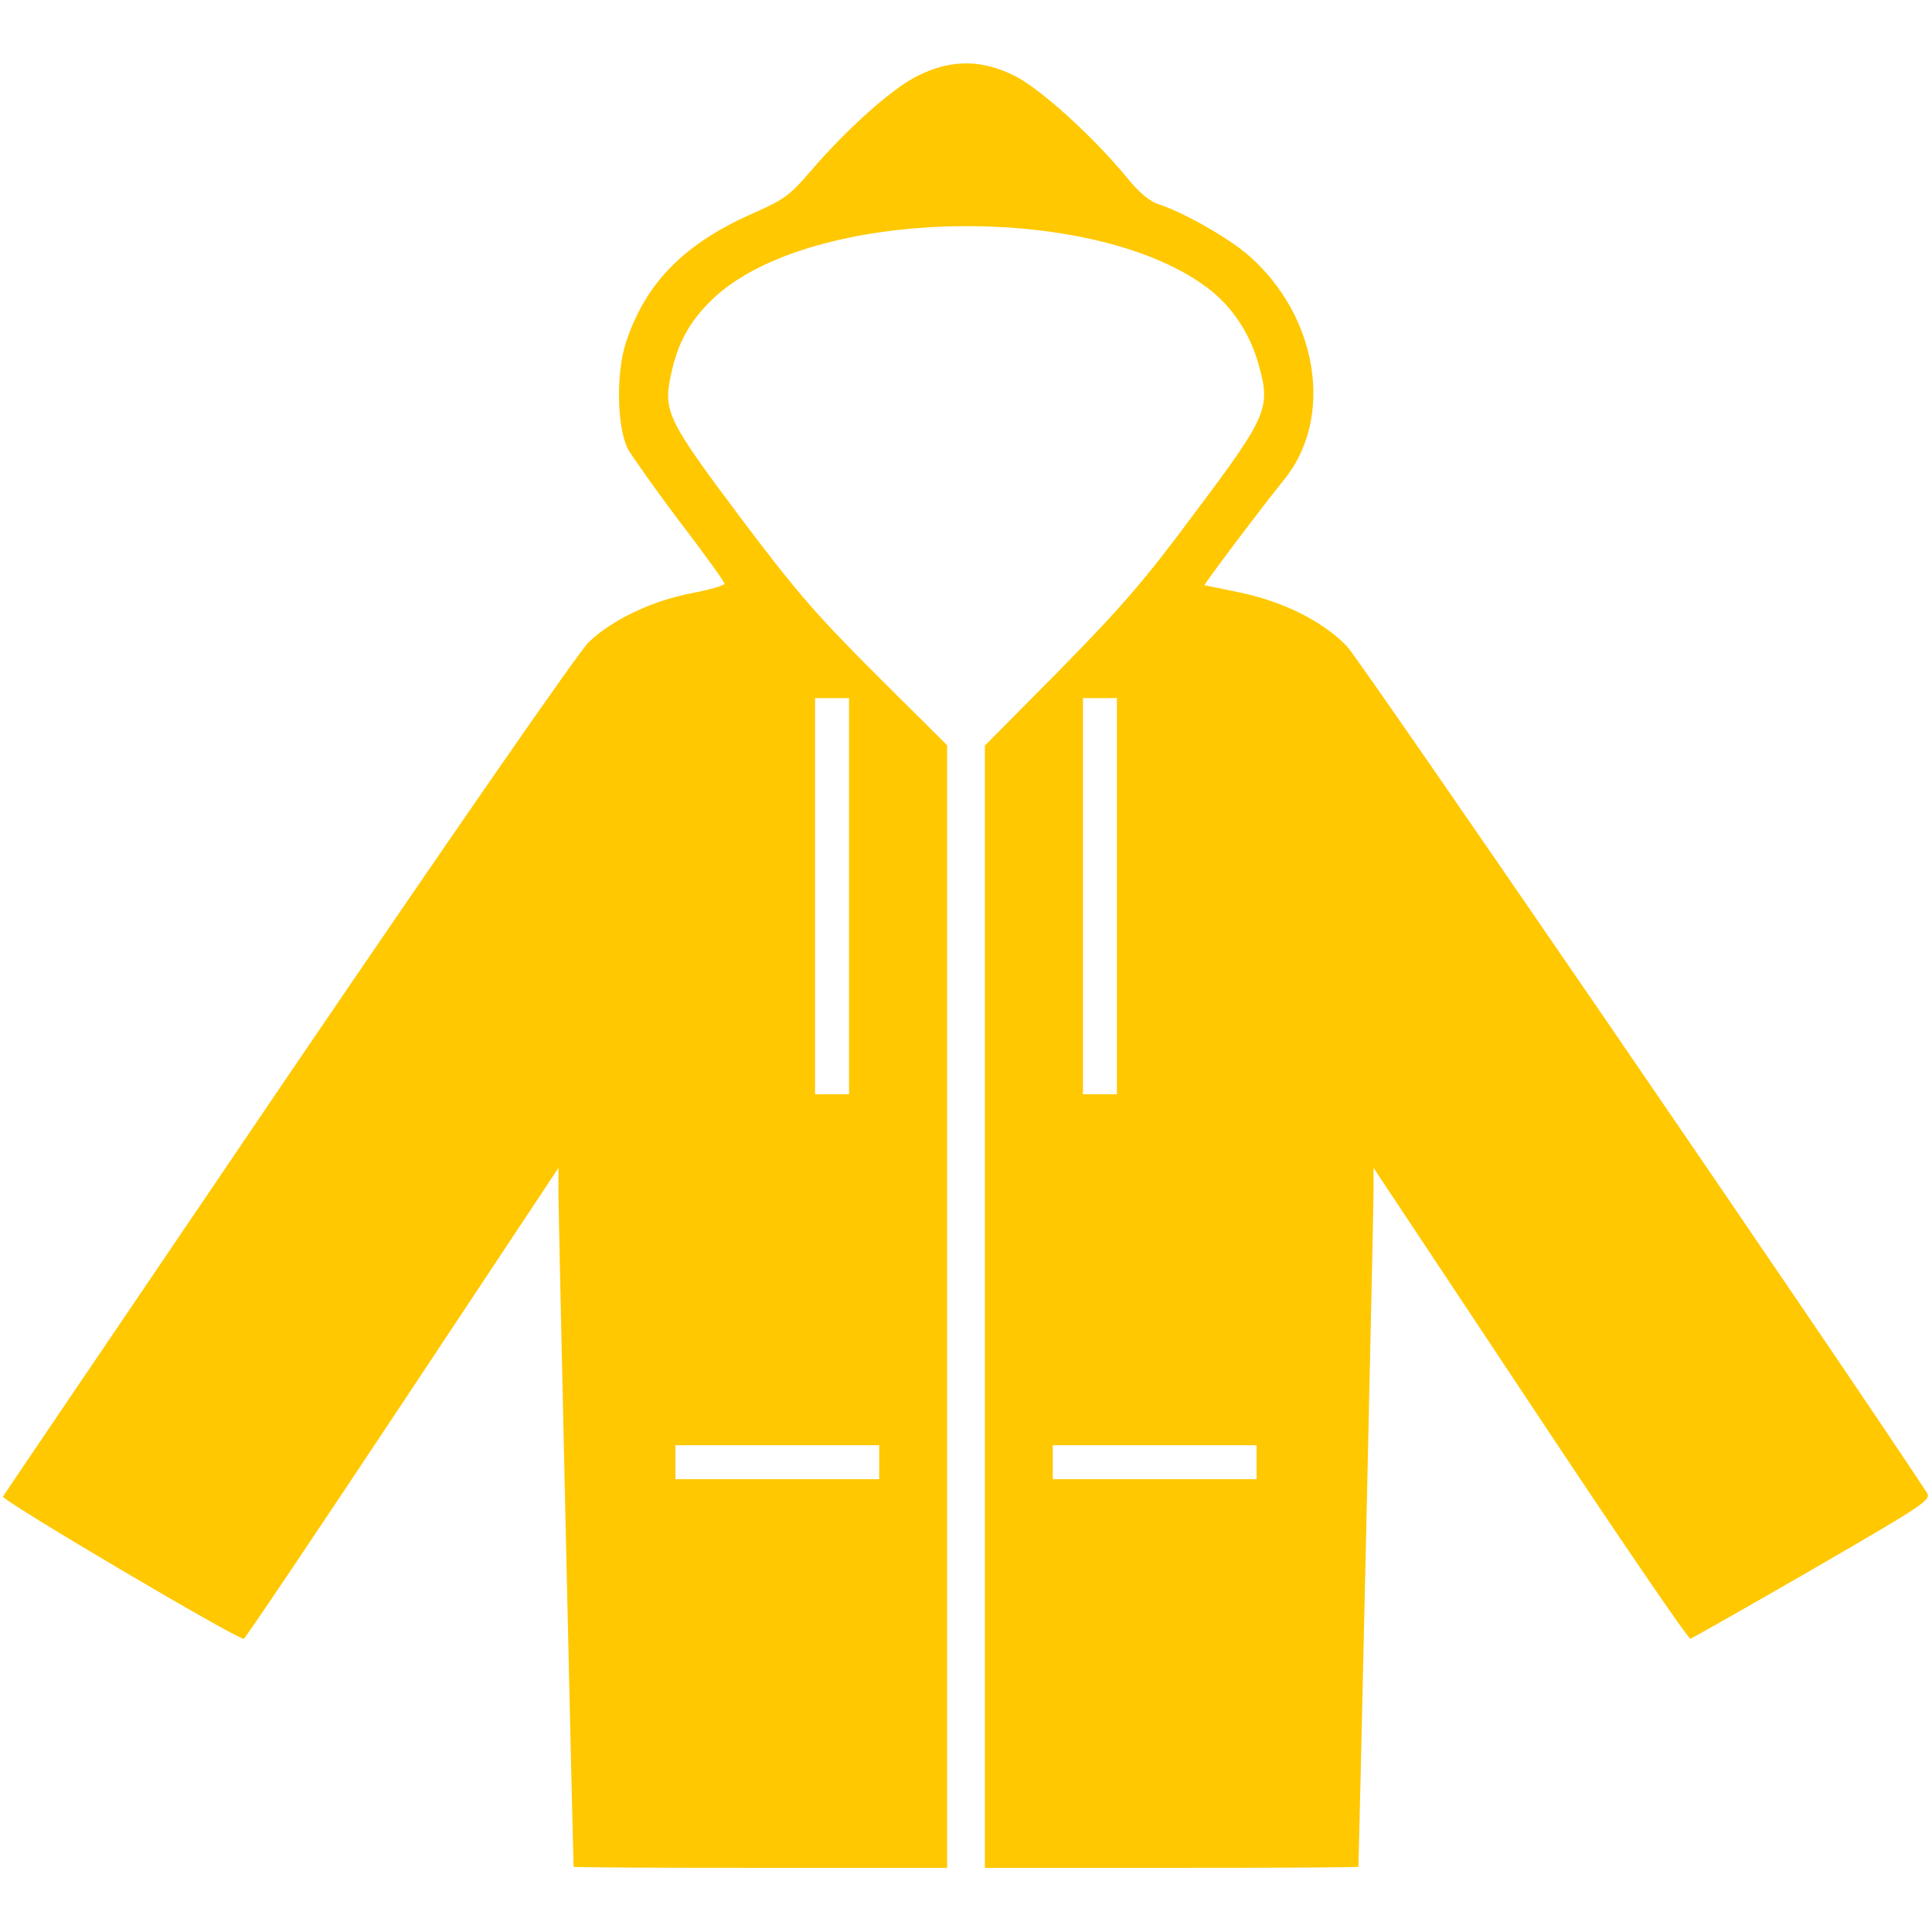
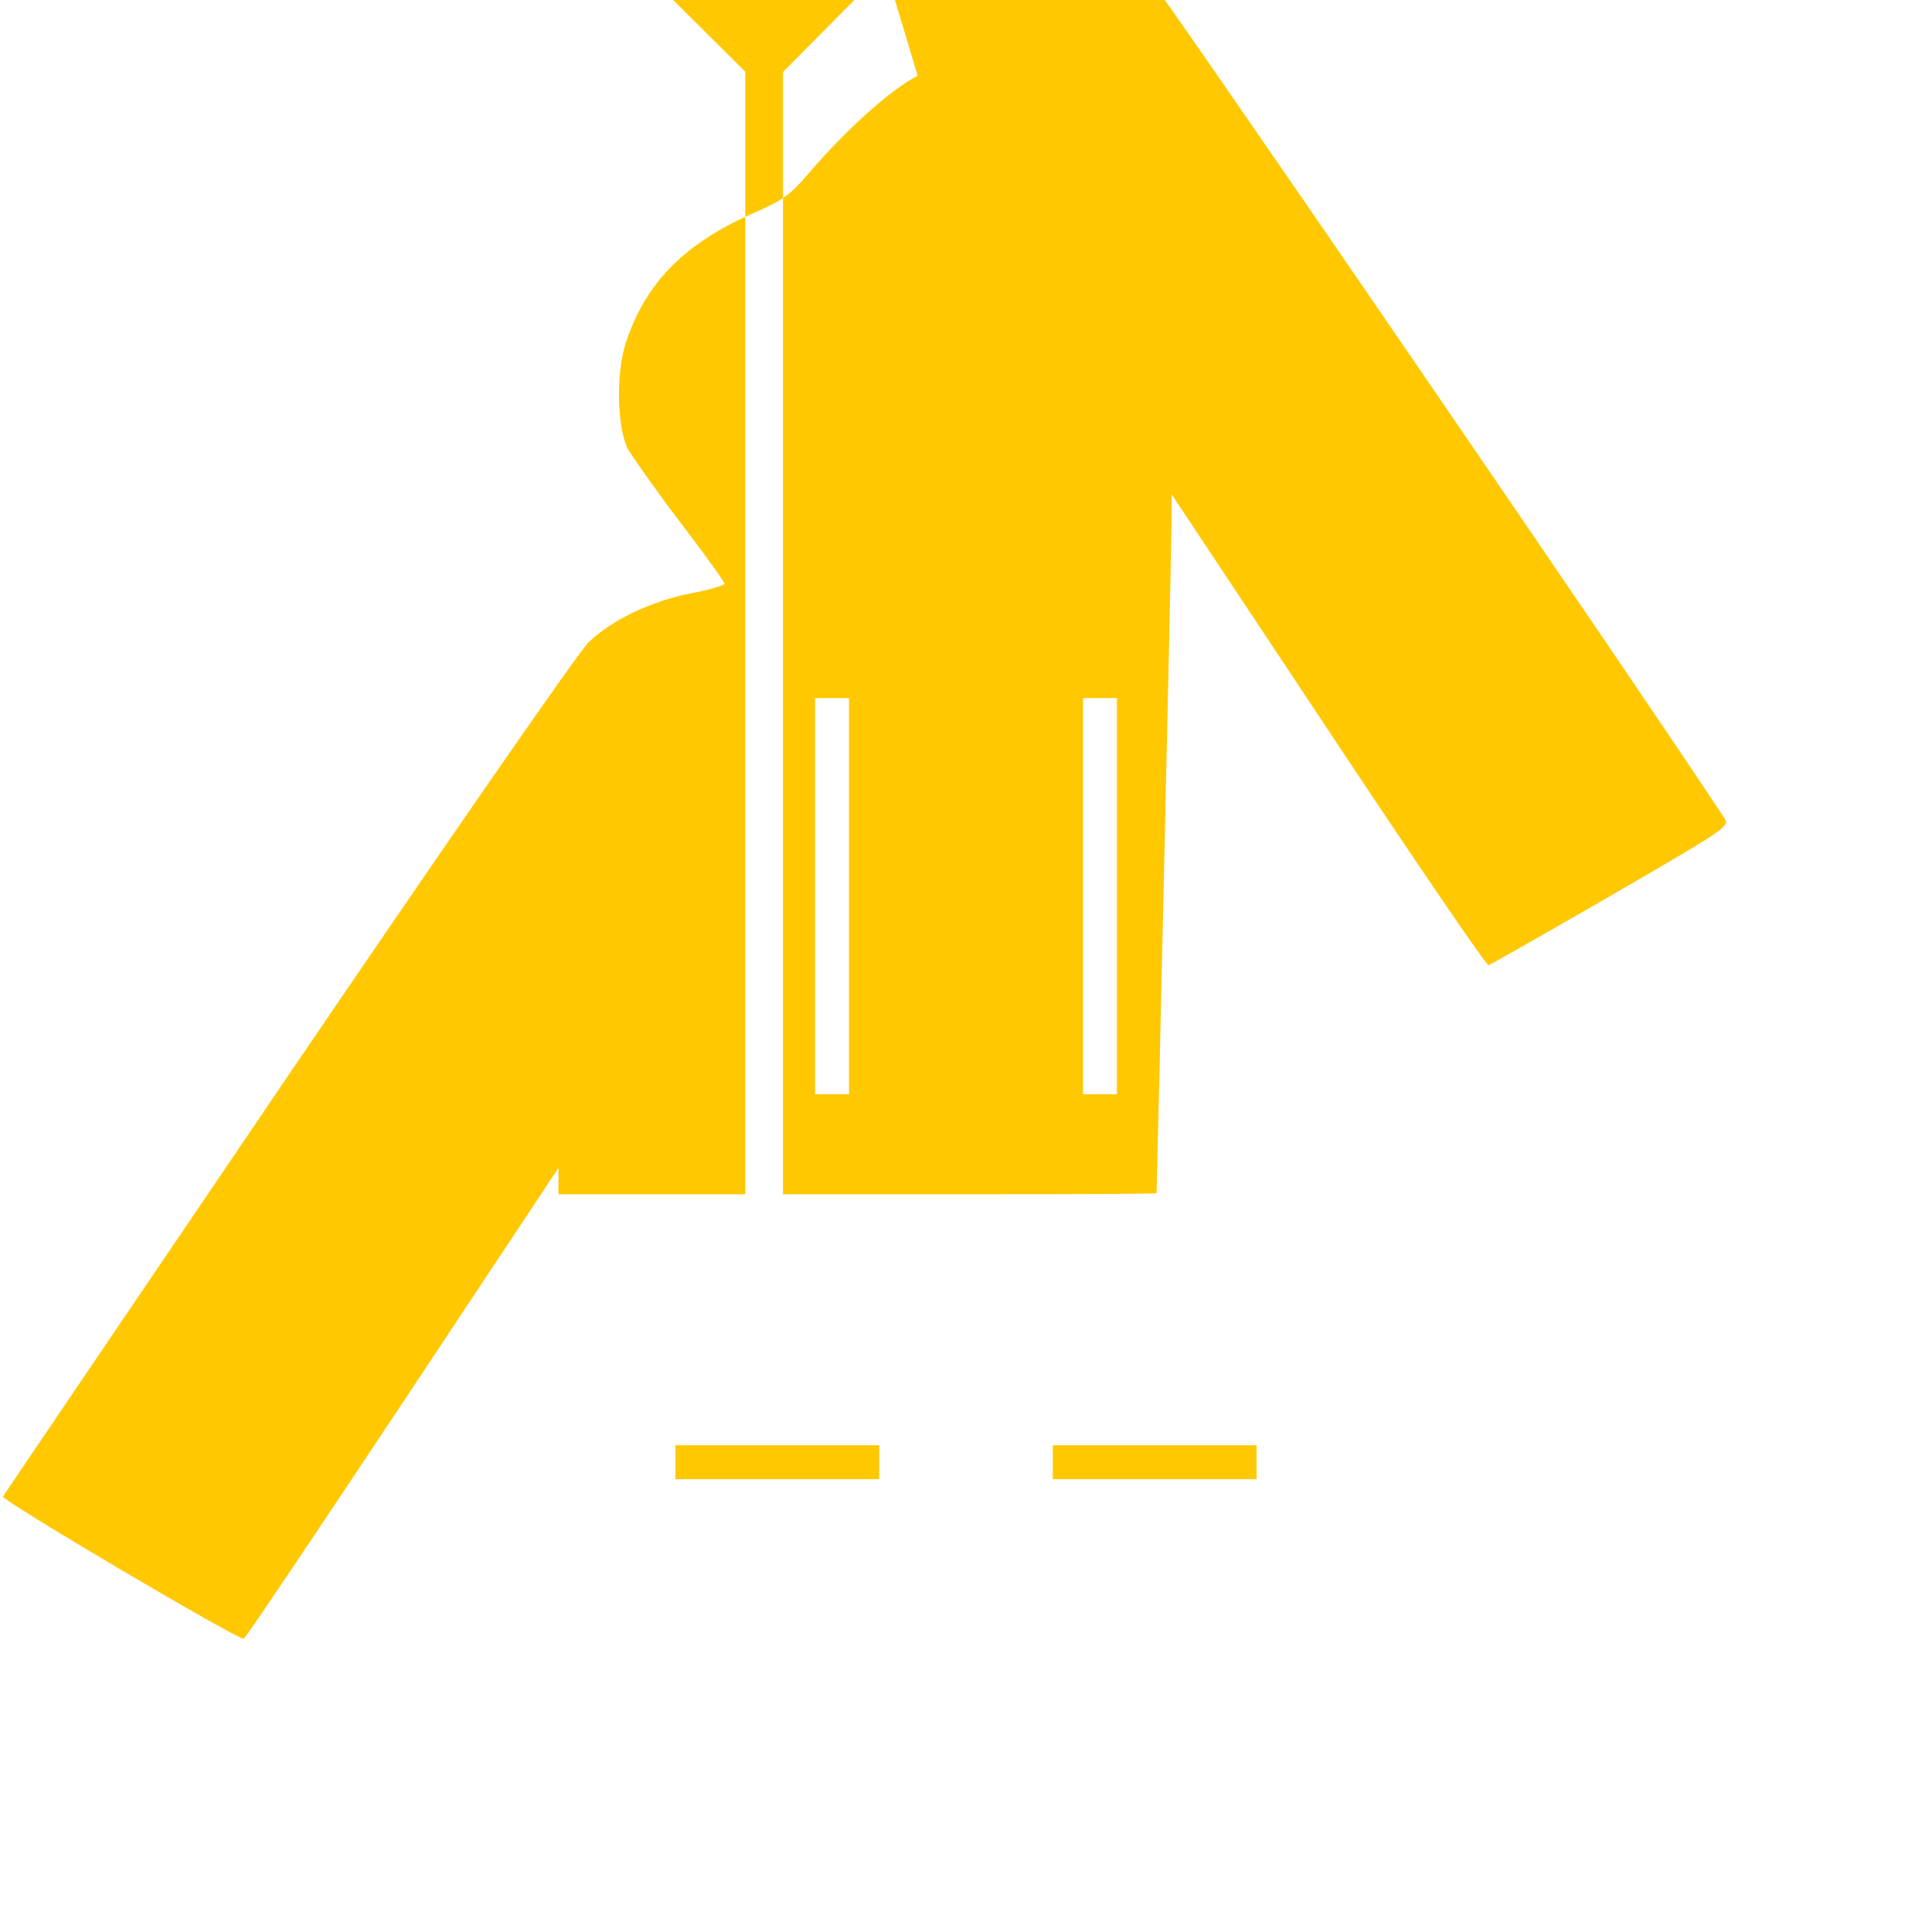
<svg xmlns="http://www.w3.org/2000/svg" version="1.0" width="512pt" height="512pt" viewBox="0 0 512 512" preserveAspectRatio="xMidYMid meet">
  <g transform="translate(0,512) scale(0.1,-0.1)" fill="#FFC800" stroke="none">
-     <path d="M2432 4919 c-68 -33 -189 -142 -285 -254 -53 -62 -70 -74 -144 -107 -187 -81 -291 -185 -344 -345 -27 -81 -24 -226 5 -283 11 -19 72 -106 137 -192 66 -86 119 -160 119 -165 0 -4 -39 -16 -87 -25 -105 -20 -212 -71 -273 -130 -26 -25 -356 -501 -796 -1148 -412 -608 -753 -1110 -756 -1116 -6 -9 619 -378 638 -377 4 1 193 282 420 624 l414 624 0 -70 c0 -55 39 -1772 40 -1782 0 -2 223 -3 495 -3 l495 0 0 1488 0 1487 -186 185 c-159 159 -211 218 -360 416 -195 260 -207 284 -186 380 17 84 50 143 109 200 257 248 1020 262 1321 25 61 -49 106 -118 128 -199 32 -113 22 -136 -168 -389 -135 -182 -196 -252 -360 -419 l-198 -200 0 -1487 0 -1487 495 0 c272 0 495 1 495 3 1 9 40 1736 40 1787 l0 65 415 -625 c228 -344 419 -624 425 -623 5 2 152 85 325 185 300 174 314 183 301 203 -242 368 -1501 2205 -1537 2243 -65 66 -166 117 -284 142 -50 10 -91 19 -93 19 -3 1 154 210 212 281 132 164 89 432 -95 593 -54 47 -172 114 -239 136 -23 7 -52 31 -85 72 -87 106 -228 234 -296 268 -88 44 -170 44 -257 0z m-182 -2174 l0 -525 -45 0 -45 0 0 525 0 525 45 0 45 0 0 -525z m710 0 l0 -525 -45 0 -45 0 0 525 0 525 45 0 45 0 0 -525z m-630 -1500 l0 -45 -270 0 -270 0 0 45 0 45 270 0 270 0 0 -45z m1000 0 l0 -45 -270 0 -270 0 0 45 0 45 270 0 270 0 0 -45z" />
+     <path d="M2432 4919 c-68 -33 -189 -142 -285 -254 -53 -62 -70 -74 -144 -107 -187 -81 -291 -185 -344 -345 -27 -81 -24 -226 5 -283 11 -19 72 -106 137 -192 66 -86 119 -160 119 -165 0 -4 -39 -16 -87 -25 -105 -20 -212 -71 -273 -130 -26 -25 -356 -501 -796 -1148 -412 -608 -753 -1110 -756 -1116 -6 -9 619 -378 638 -377 4 1 193 282 420 624 l414 624 0 -70 l495 0 0 1488 0 1487 -186 185 c-159 159 -211 218 -360 416 -195 260 -207 284 -186 380 17 84 50 143 109 200 257 248 1020 262 1321 25 61 -49 106 -118 128 -199 32 -113 22 -136 -168 -389 -135 -182 -196 -252 -360 -419 l-198 -200 0 -1487 0 -1487 495 0 c272 0 495 1 495 3 1 9 40 1736 40 1787 l0 65 415 -625 c228 -344 419 -624 425 -623 5 2 152 85 325 185 300 174 314 183 301 203 -242 368 -1501 2205 -1537 2243 -65 66 -166 117 -284 142 -50 10 -91 19 -93 19 -3 1 154 210 212 281 132 164 89 432 -95 593 -54 47 -172 114 -239 136 -23 7 -52 31 -85 72 -87 106 -228 234 -296 268 -88 44 -170 44 -257 0z m-182 -2174 l0 -525 -45 0 -45 0 0 525 0 525 45 0 45 0 0 -525z m710 0 l0 -525 -45 0 -45 0 0 525 0 525 45 0 45 0 0 -525z m-630 -1500 l0 -45 -270 0 -270 0 0 45 0 45 270 0 270 0 0 -45z m1000 0 l0 -45 -270 0 -270 0 0 45 0 45 270 0 270 0 0 -45z" />
  </g>
</svg>